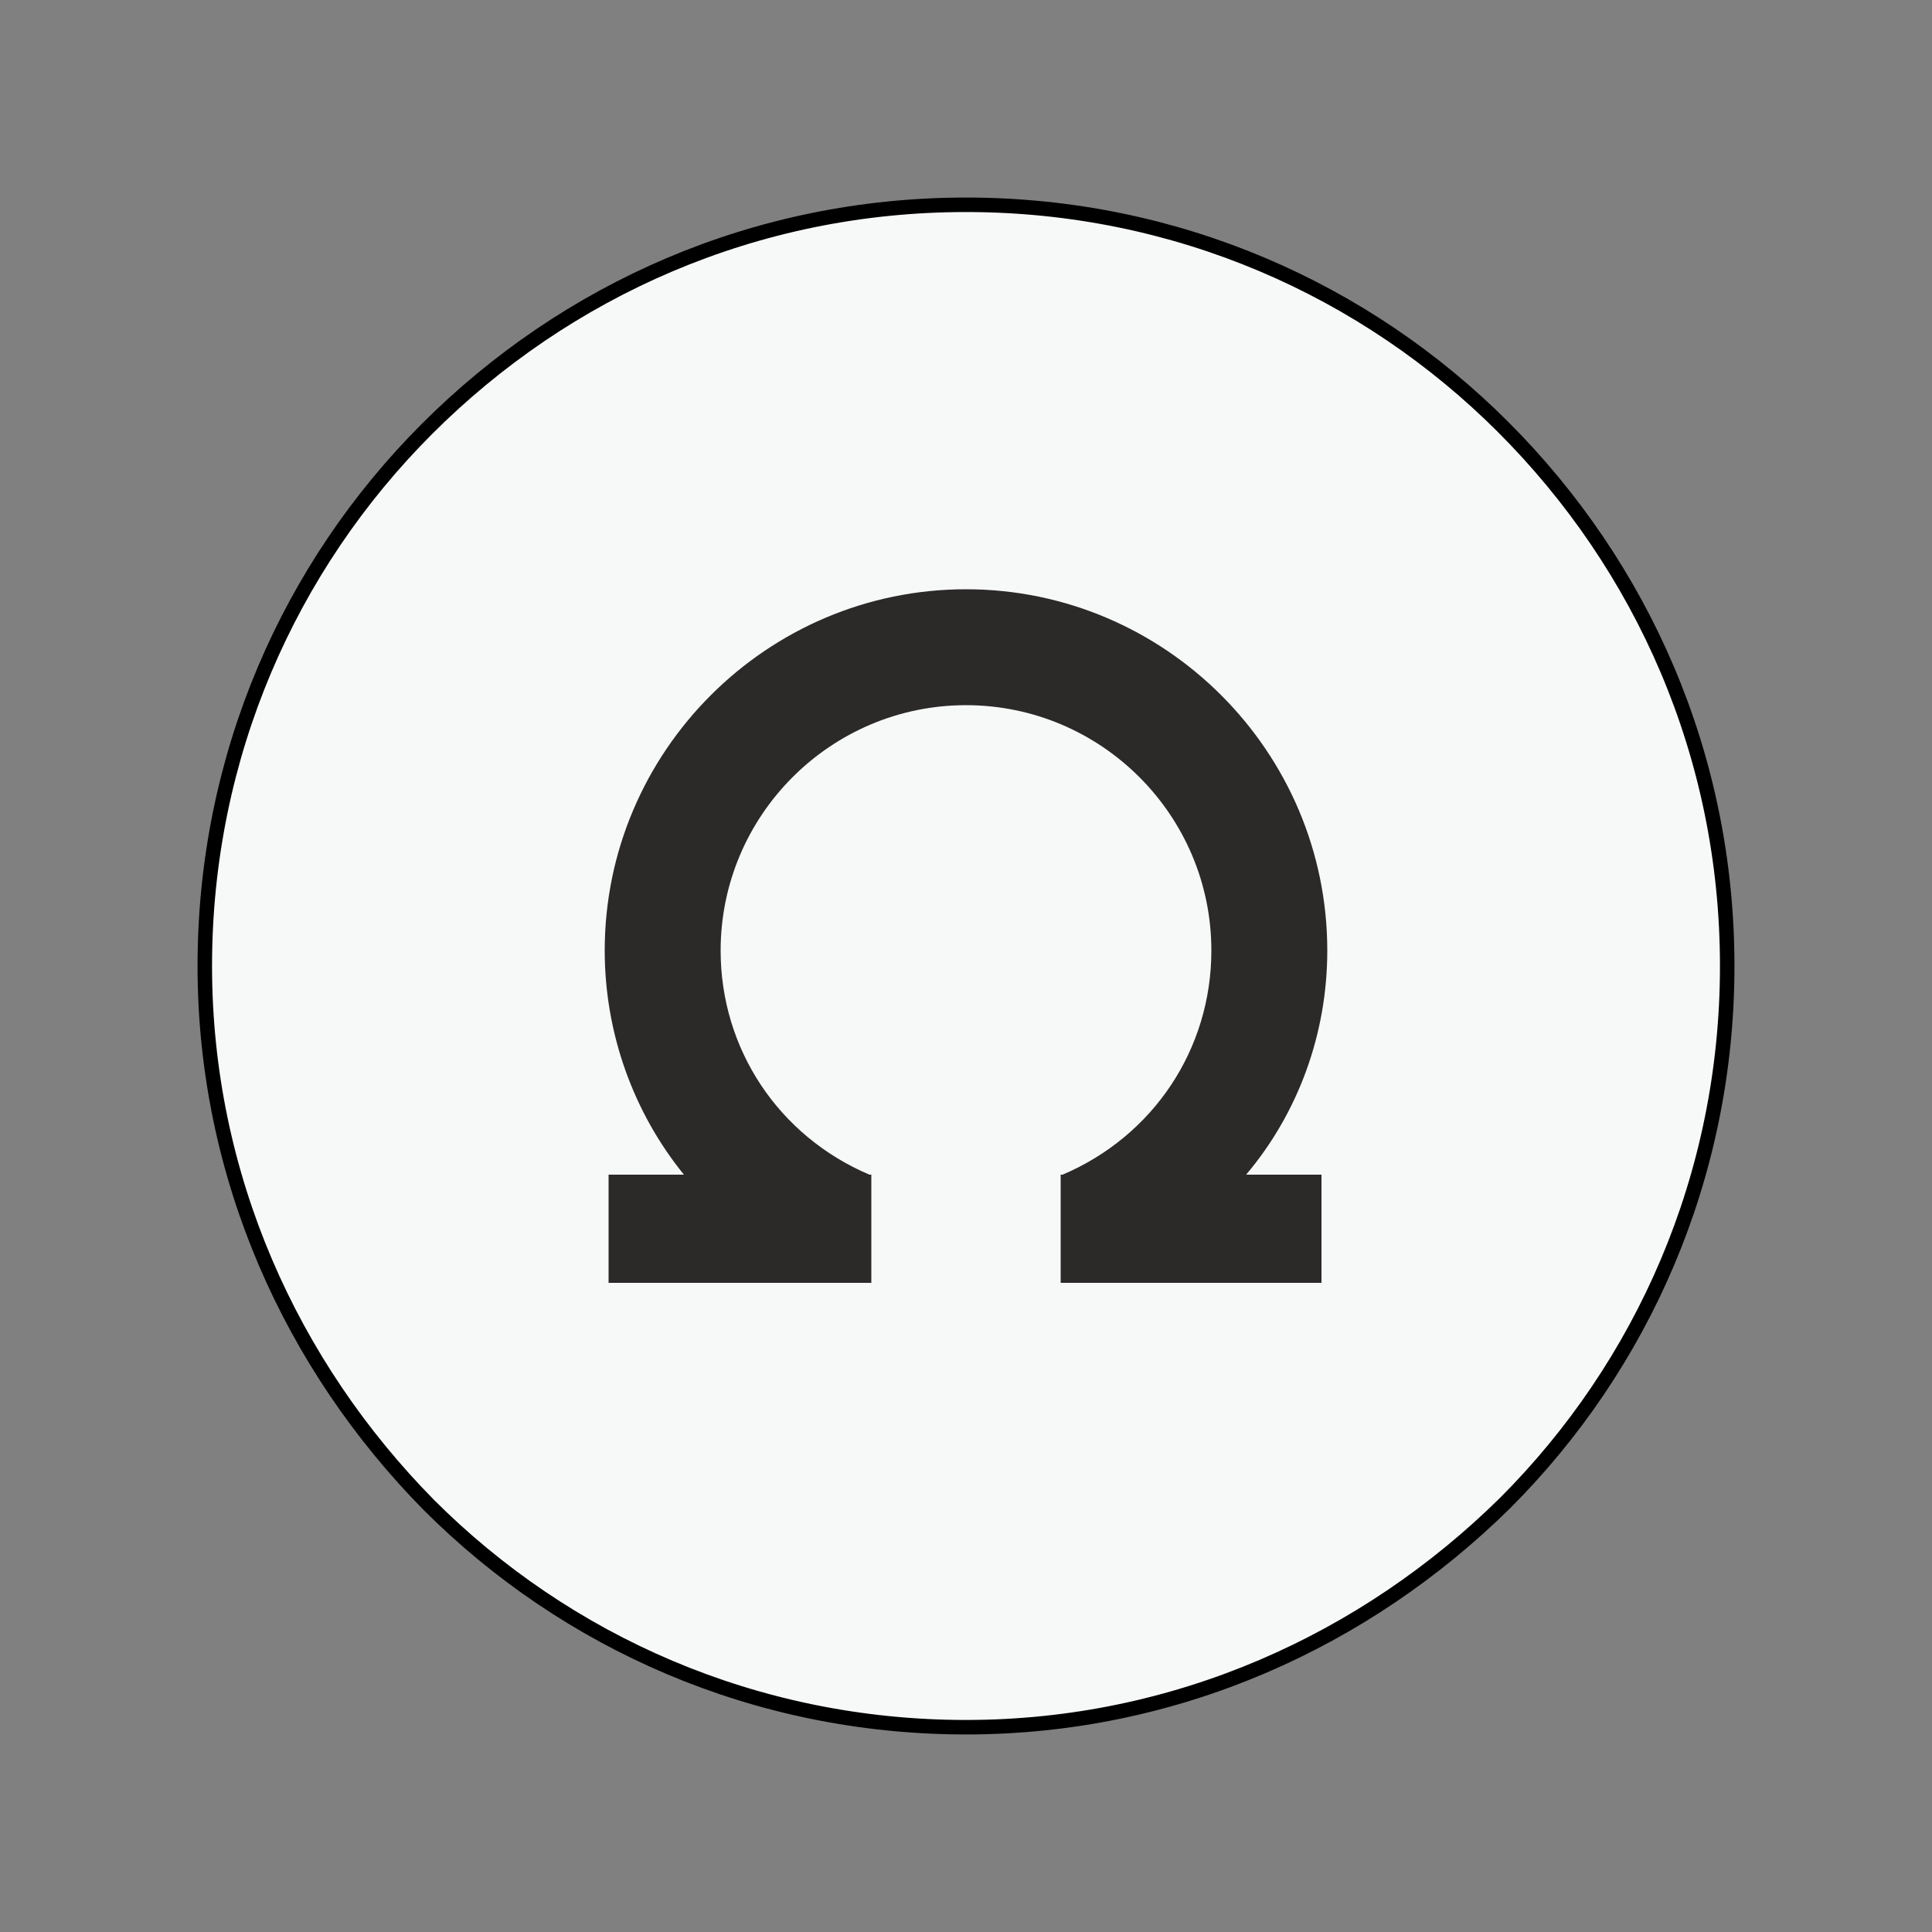
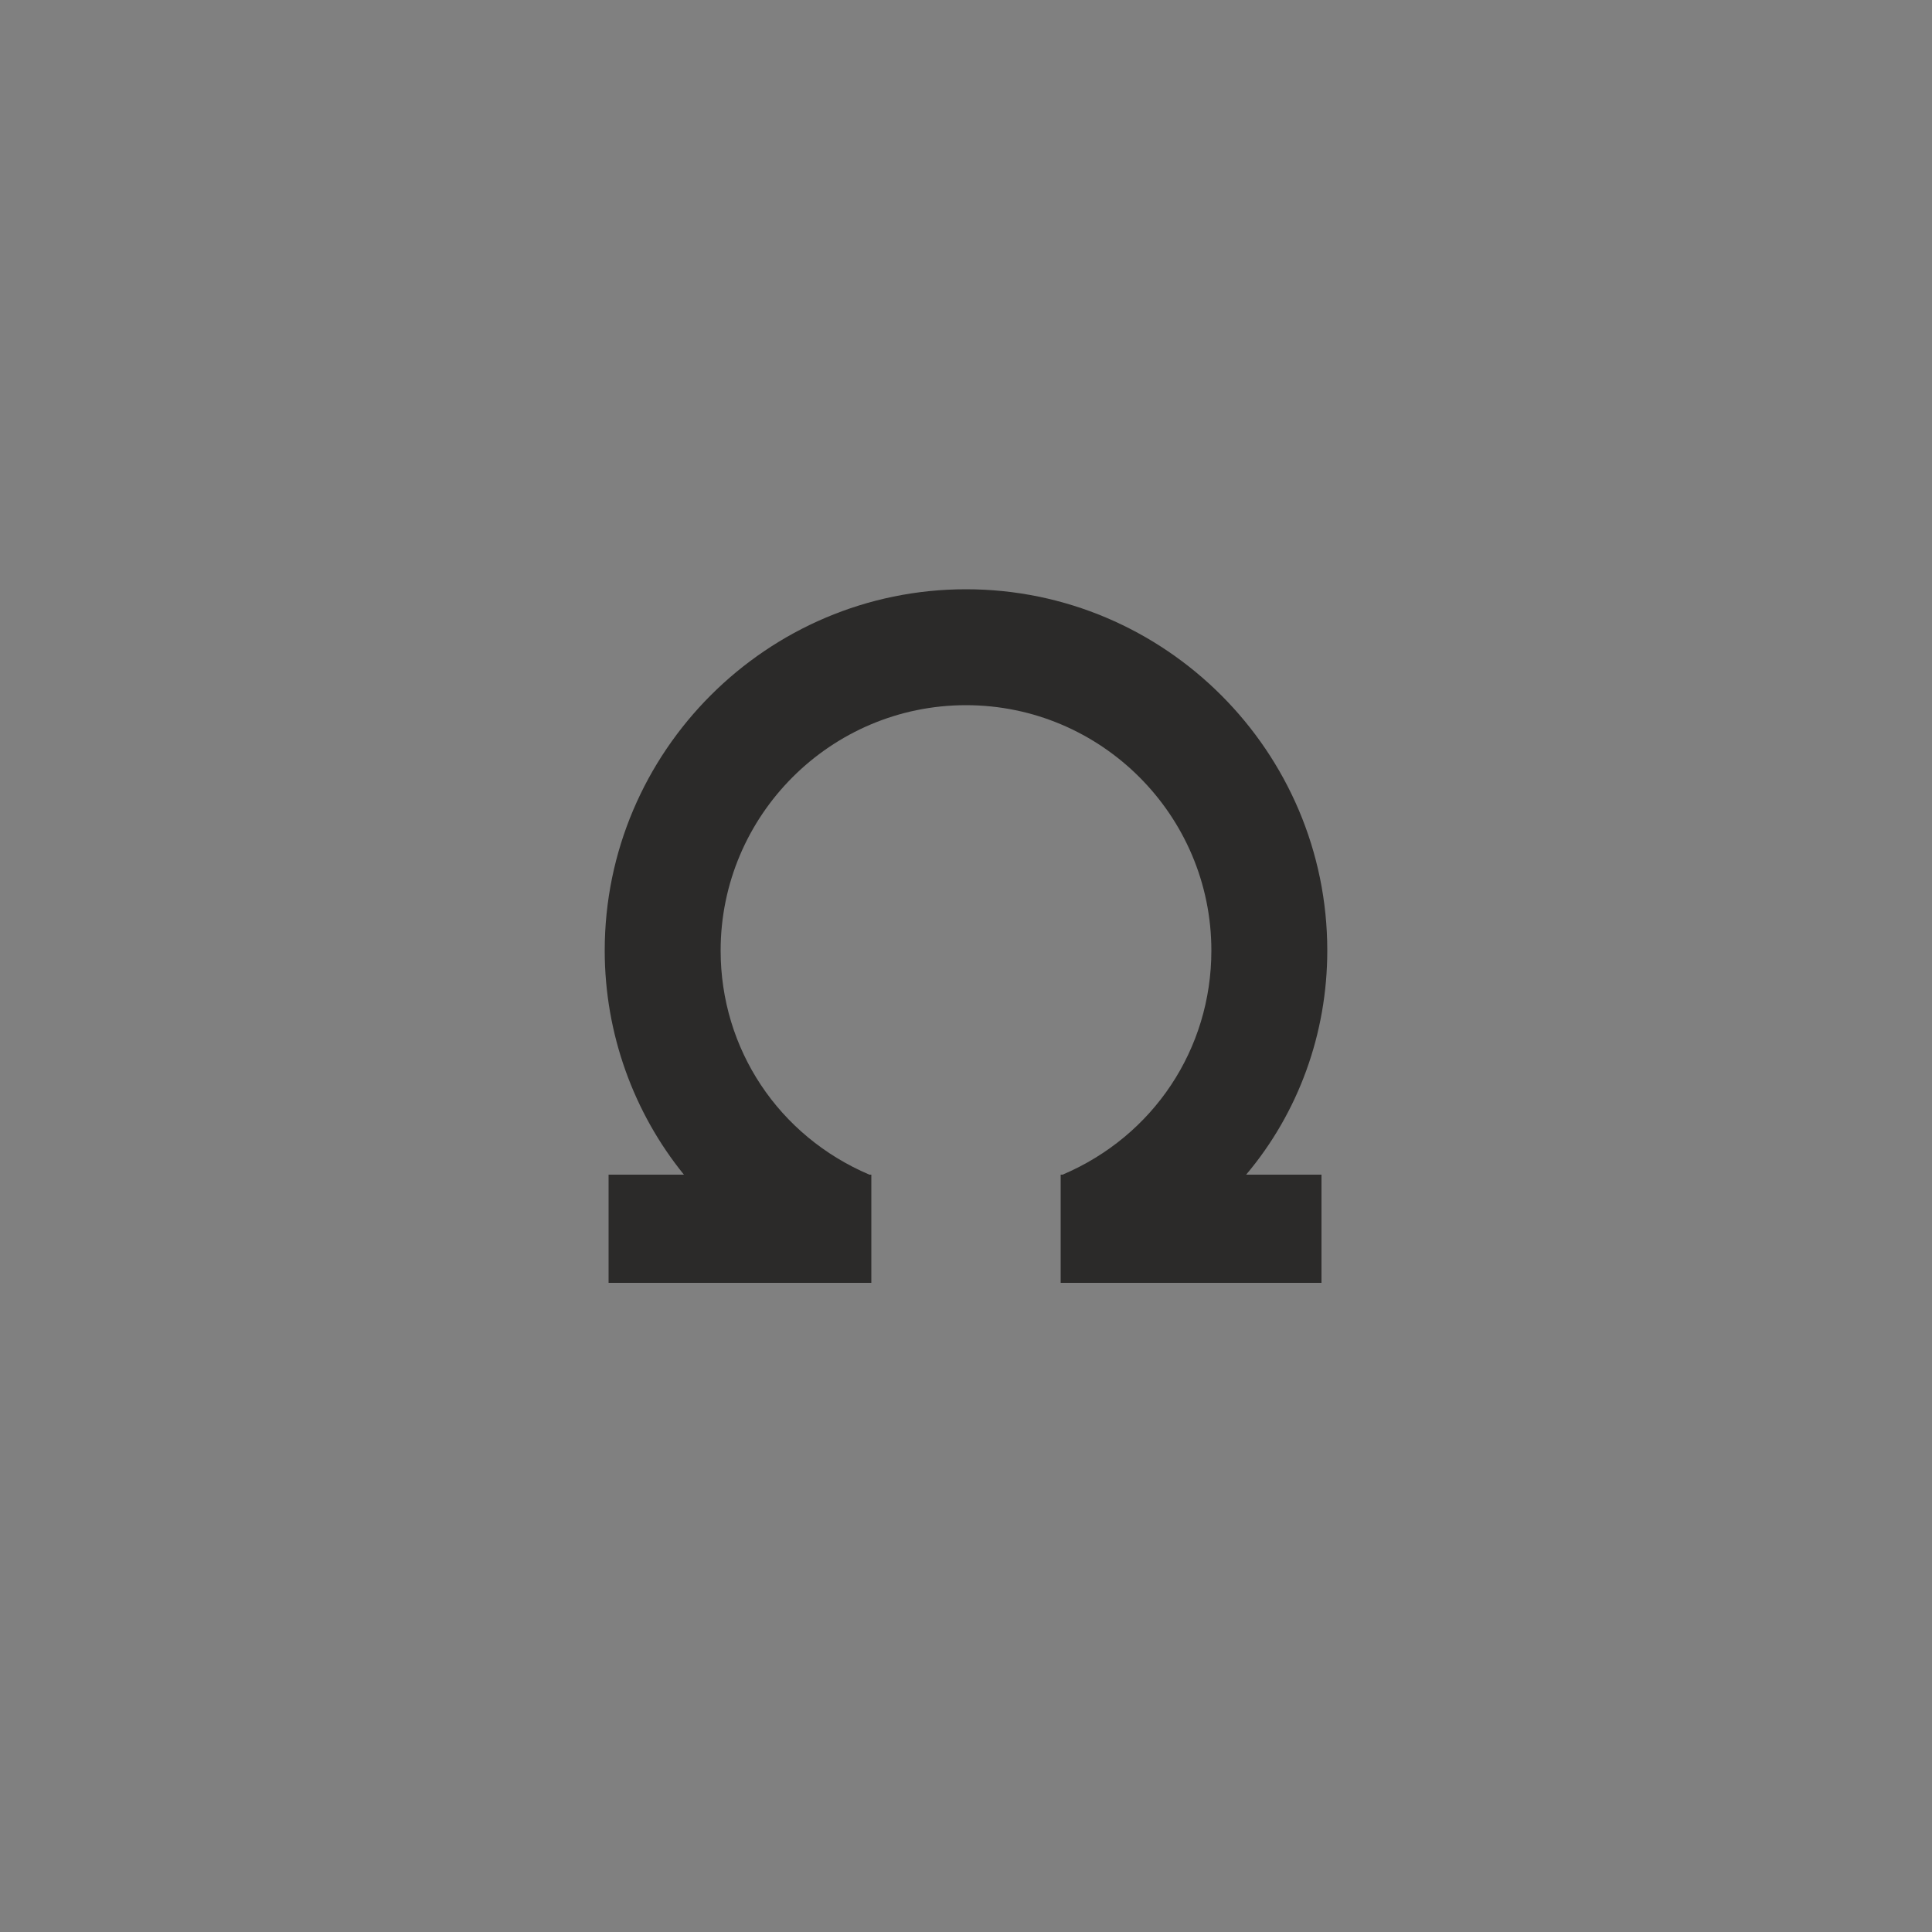
<svg xmlns="http://www.w3.org/2000/svg" version="1.1" id="圖層_1" x="0px" y="0px" viewBox="0 0 100 100" style="enable-background:new 0 0 100 100;" xml:space="preserve">
  <rect x="0" y="0" width="100" height="100" fill="#808080" stroke="none" />
  <style type="text/css">.st0{fill:#F7F8F8;stroke:#000000;stroke-width:0.75;stroke-miterlimit:10;}.st1{fill:#2B2A29;}</style>
-   <path class="st0" d="M50,10.6c10.9,0,20.7,4.4,27.8,11.5c7.2,7.2,11.6,17,11.6,27.9S85,70.7,77.9,77.8c-7.2,7.1-17,11.6-27.9,11.6S29.3,85,22.2,77.9c-7.1-7.2-11.6-17-11.6-27.9S15,29.3,22.1,22.2C29.3,15,39.1,10.6,50,10.6L50,10.6z" />
  <g>
    <path class="st1" d="M68.7,49.2c0-10.3-8.4-18.7-18.7-18.7s-18.7,8.4-18.7,18.7c0,4.3,1.5,8.4,4.1,11.6h-3.9v5.6h13.6v-5.6H45c-4.7-2-7.7-6.5-7.7-11.6c0-7,5.7-12.7,12.7-12.7s12.7,5.7,12.7,12.7c0,5.1-3,9.6-7.7,11.6h-0.1v0.1c0,0,0,0,0,0l0,0.1v5.4H57l0,0c0,0,0,0,0,0h11.4v-5.6h-3.9C67.2,57.6,68.7,53.5,68.7,49.2z" />
  </g>
</svg>